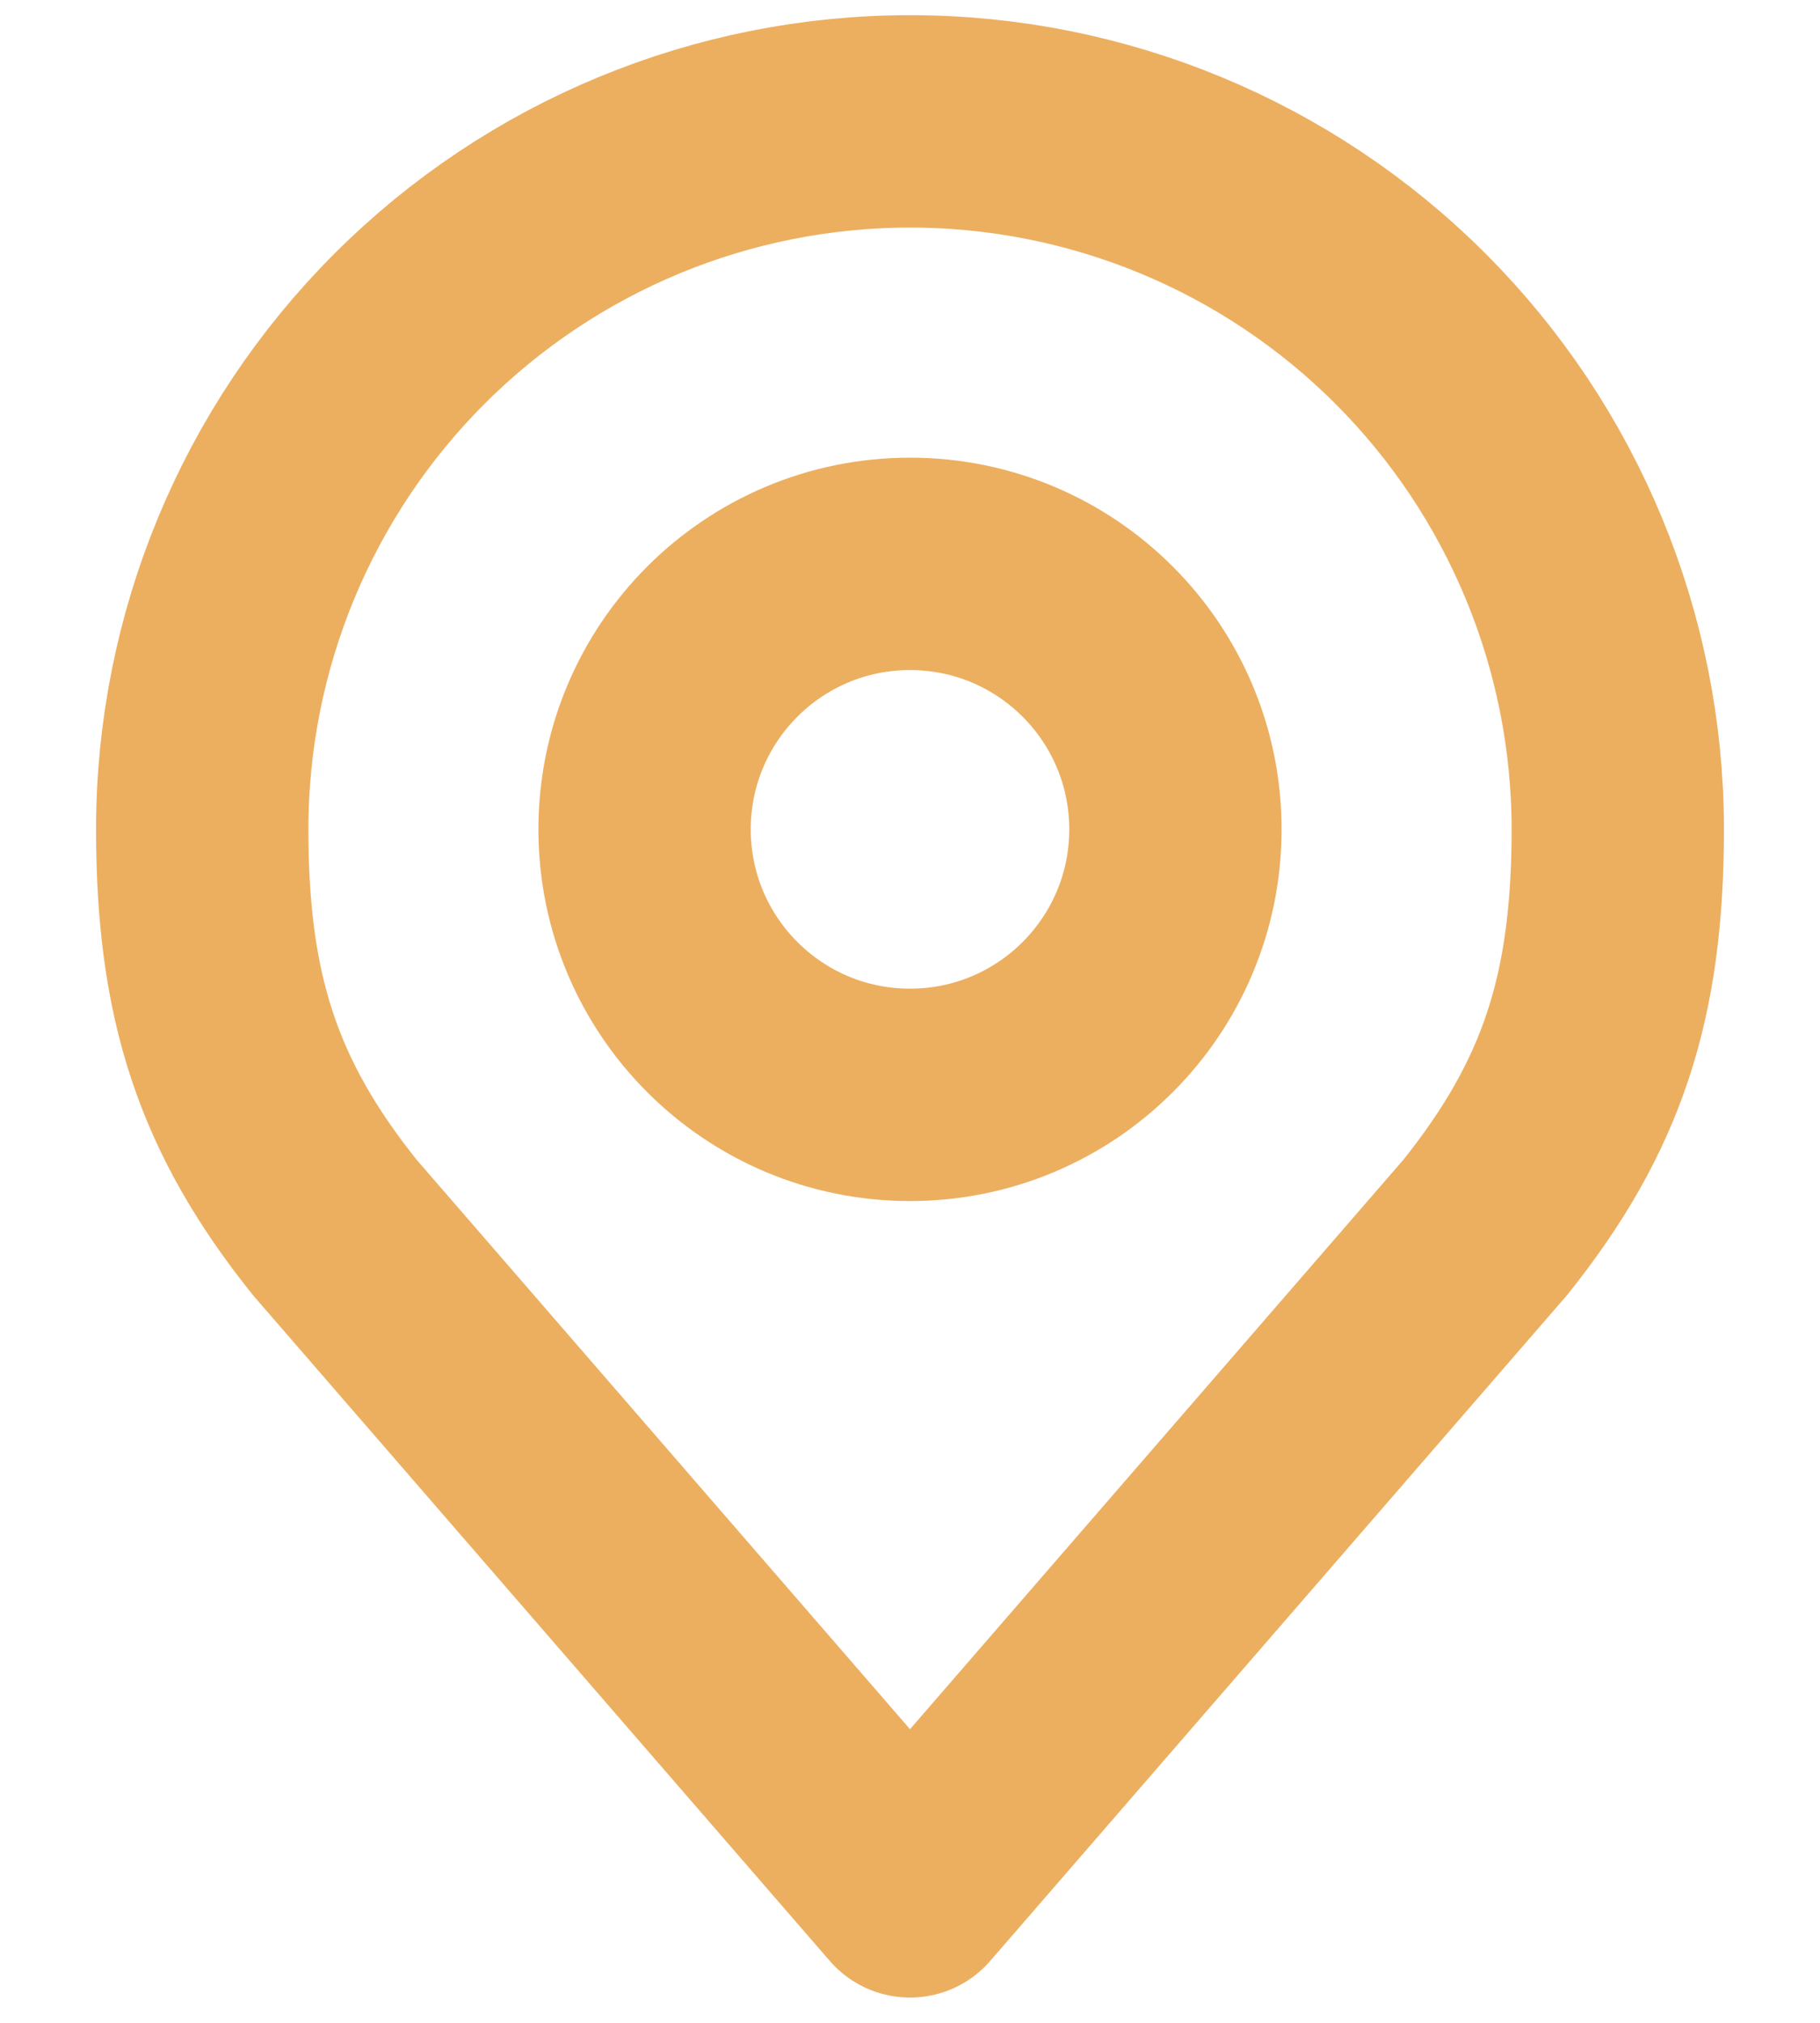
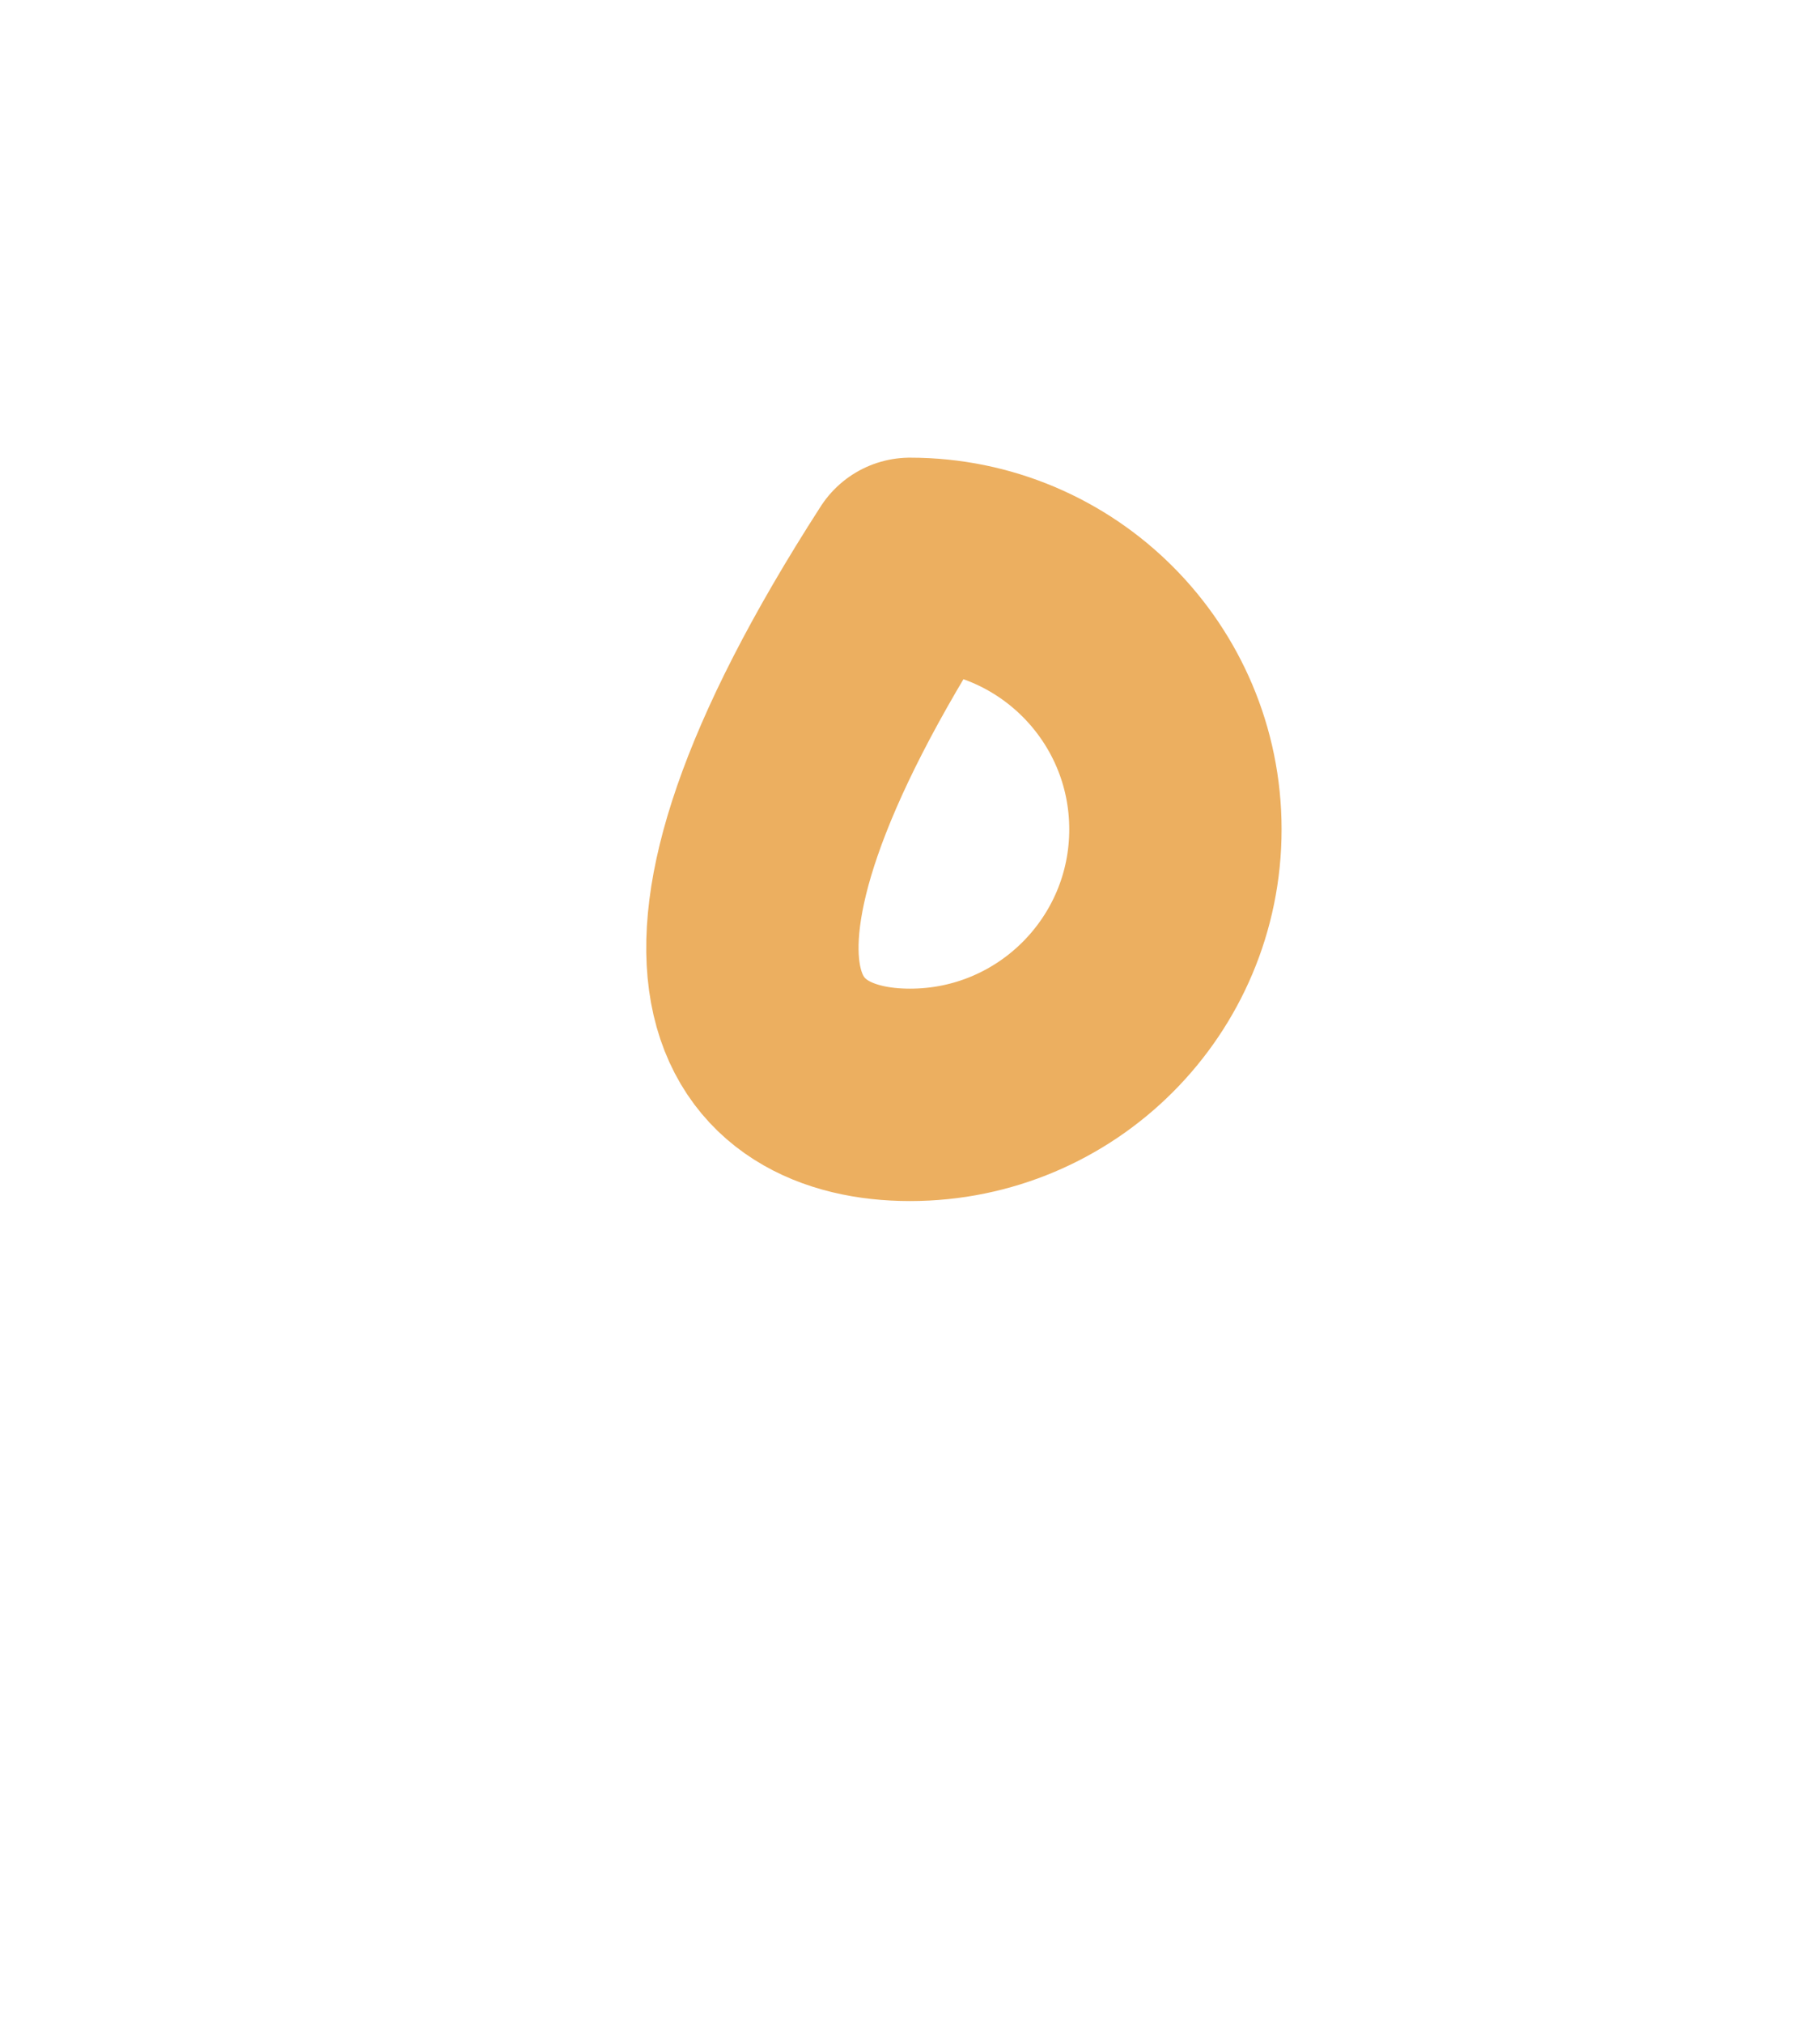
<svg xmlns="http://www.w3.org/2000/svg" width="18" height="20" viewBox="0 0 18 20" fill="none">
-   <path d="M9 1.2C7.143 1.2 5.363 1.937 4.05 3.25C2.737 4.563 2 6.343 2 8.2C2 9.855 2.352 10.939 3.312 12.137L9 18.7L14.688 12.137C15.648 10.939 16 9.855 16 8.2C16 6.343 15.262 4.563 13.95 3.25C12.637 1.937 10.857 1.2 9 1.2V1.2Z" stroke="#ECAF60" stroke-width="2.1" stroke-linecap="round" stroke-linejoin="round" />
-   <path d="M9 10.825C10.45 10.825 11.625 9.65 11.625 8.2C11.625 6.75 10.45 5.575 9 5.575C7.55 5.575 6.375 6.75 6.375 8.2C6.375 9.65 7.55 10.825 9 10.825Z" stroke="#ECAF60" stroke-width="2.1" stroke-linecap="round" stroke-linejoin="round" />
+   <path d="M9 10.825C10.45 10.825 11.625 9.65 11.625 8.2C11.625 6.75 10.45 5.575 9 5.575C6.375 9.65 7.55 10.825 9 10.825Z" stroke="#ECAF60" stroke-width="2.1" stroke-linecap="round" stroke-linejoin="round" />
</svg>